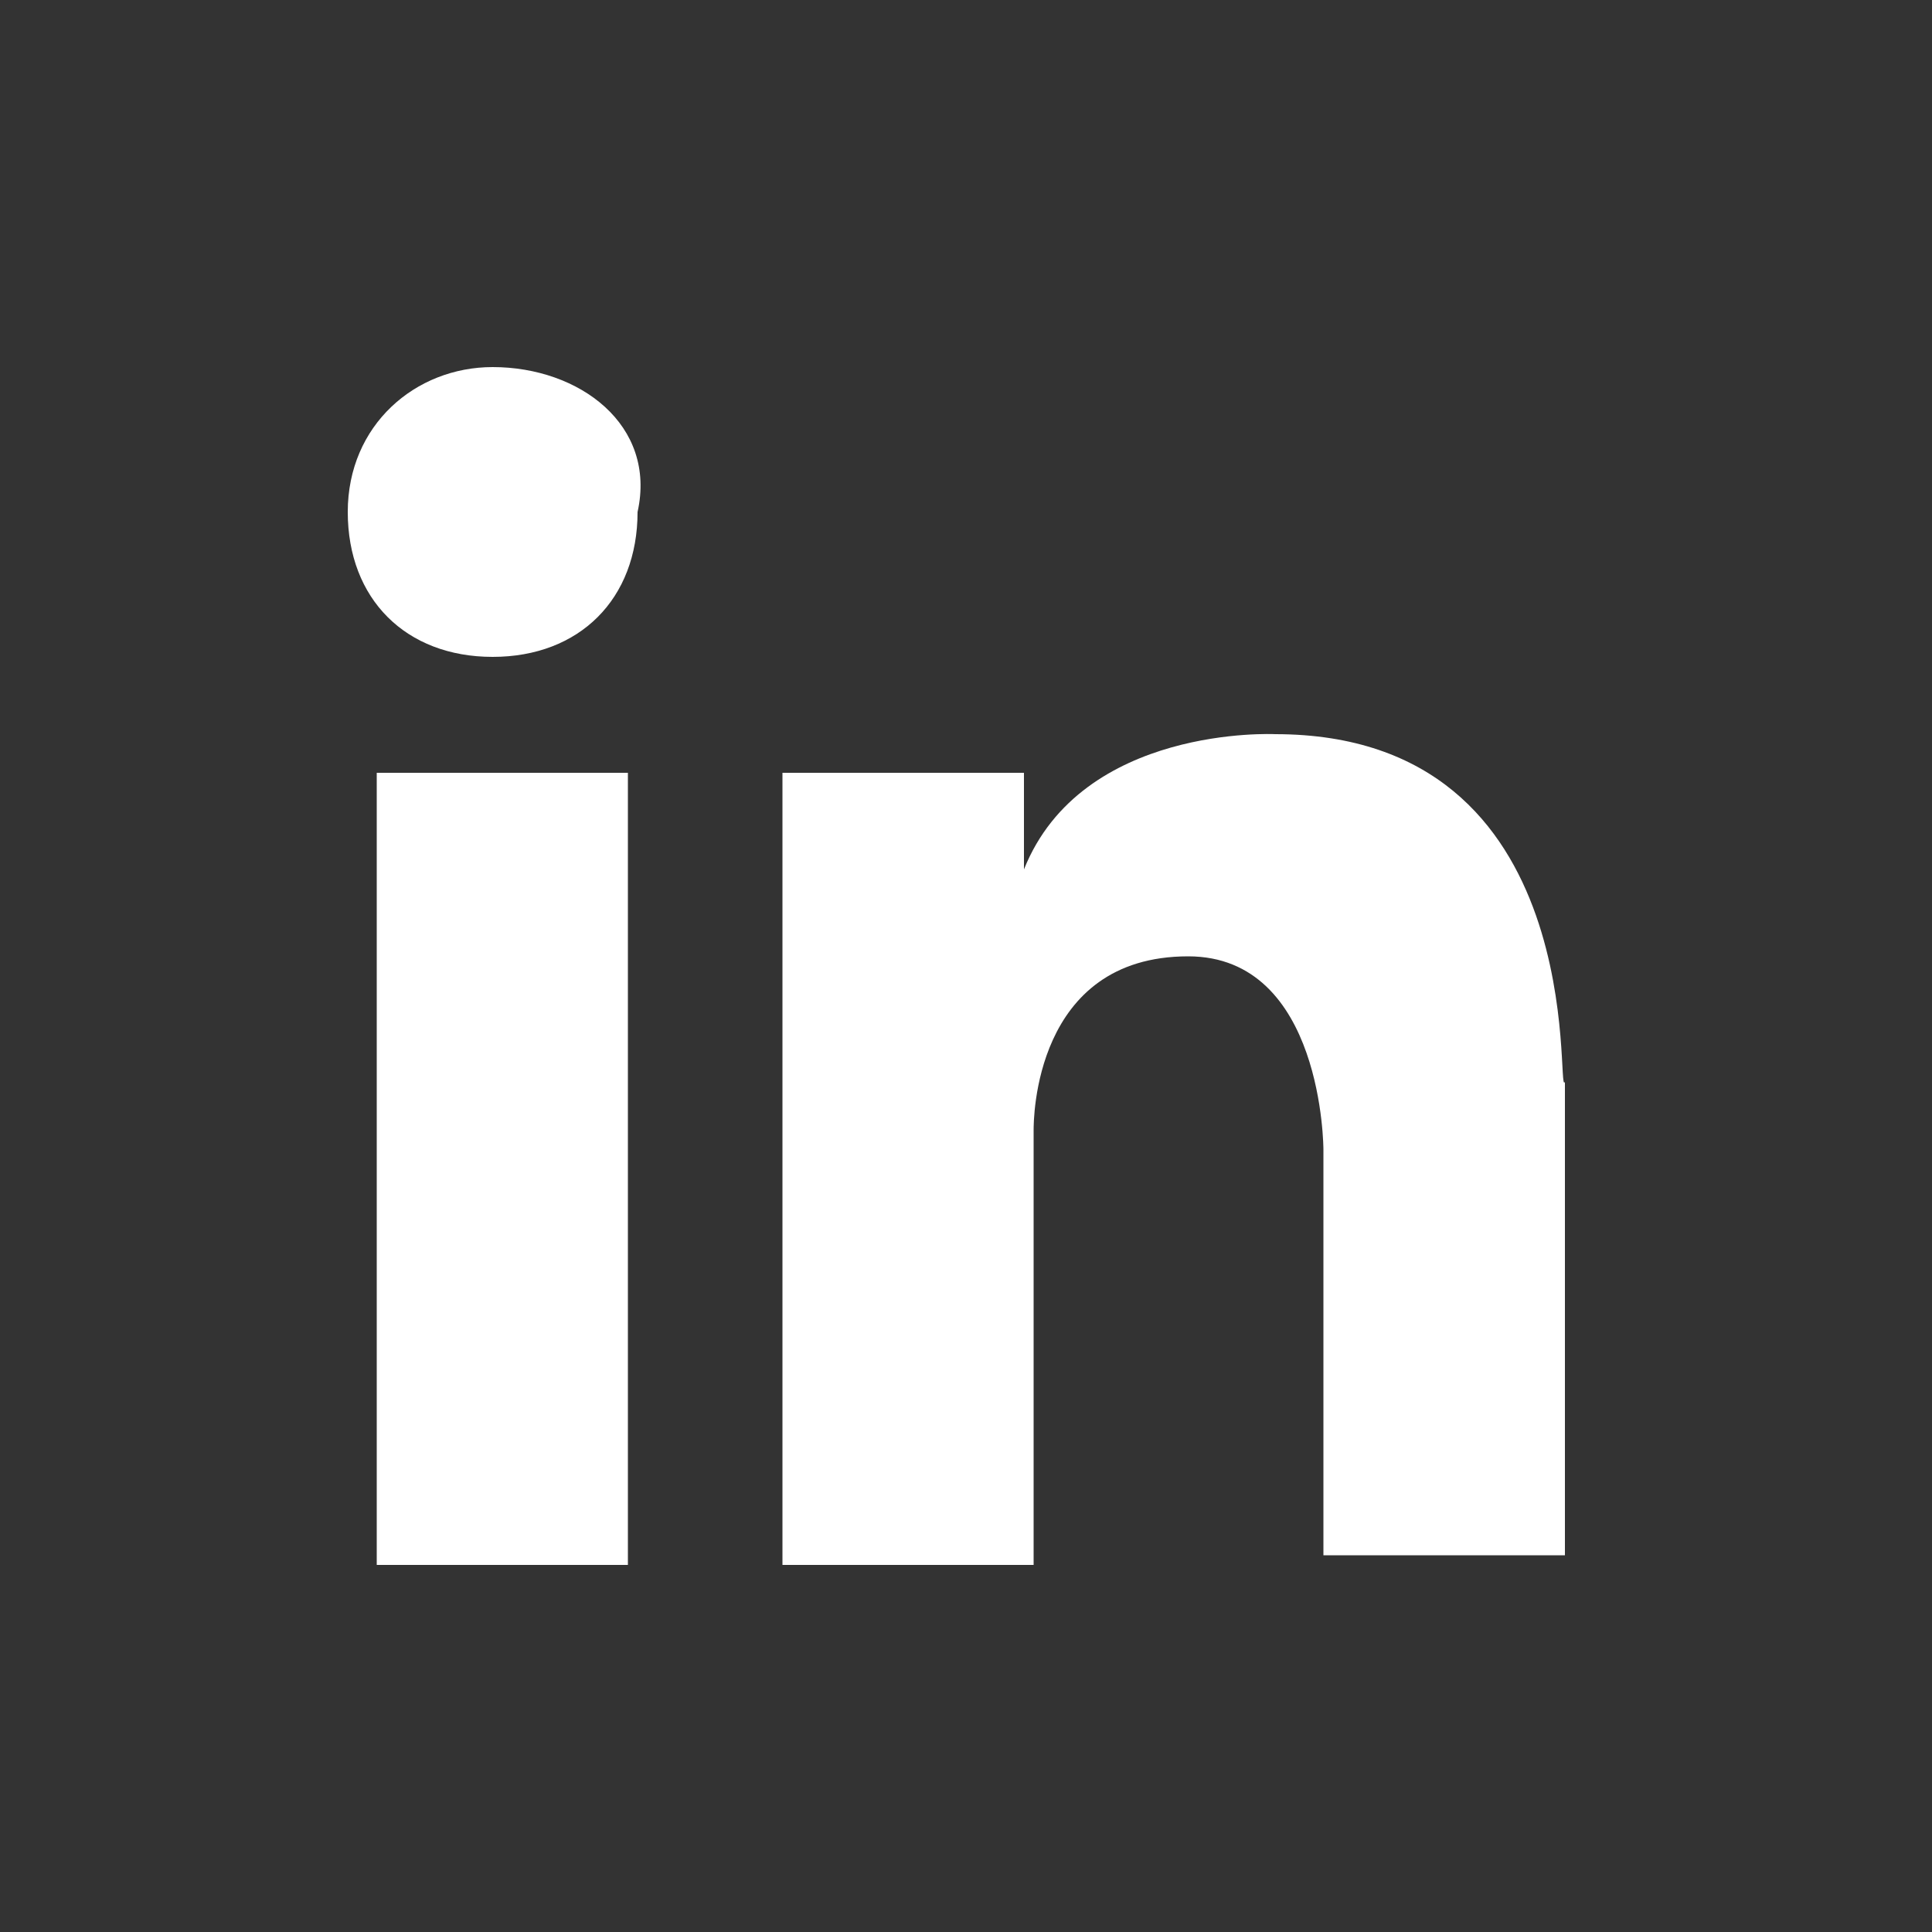
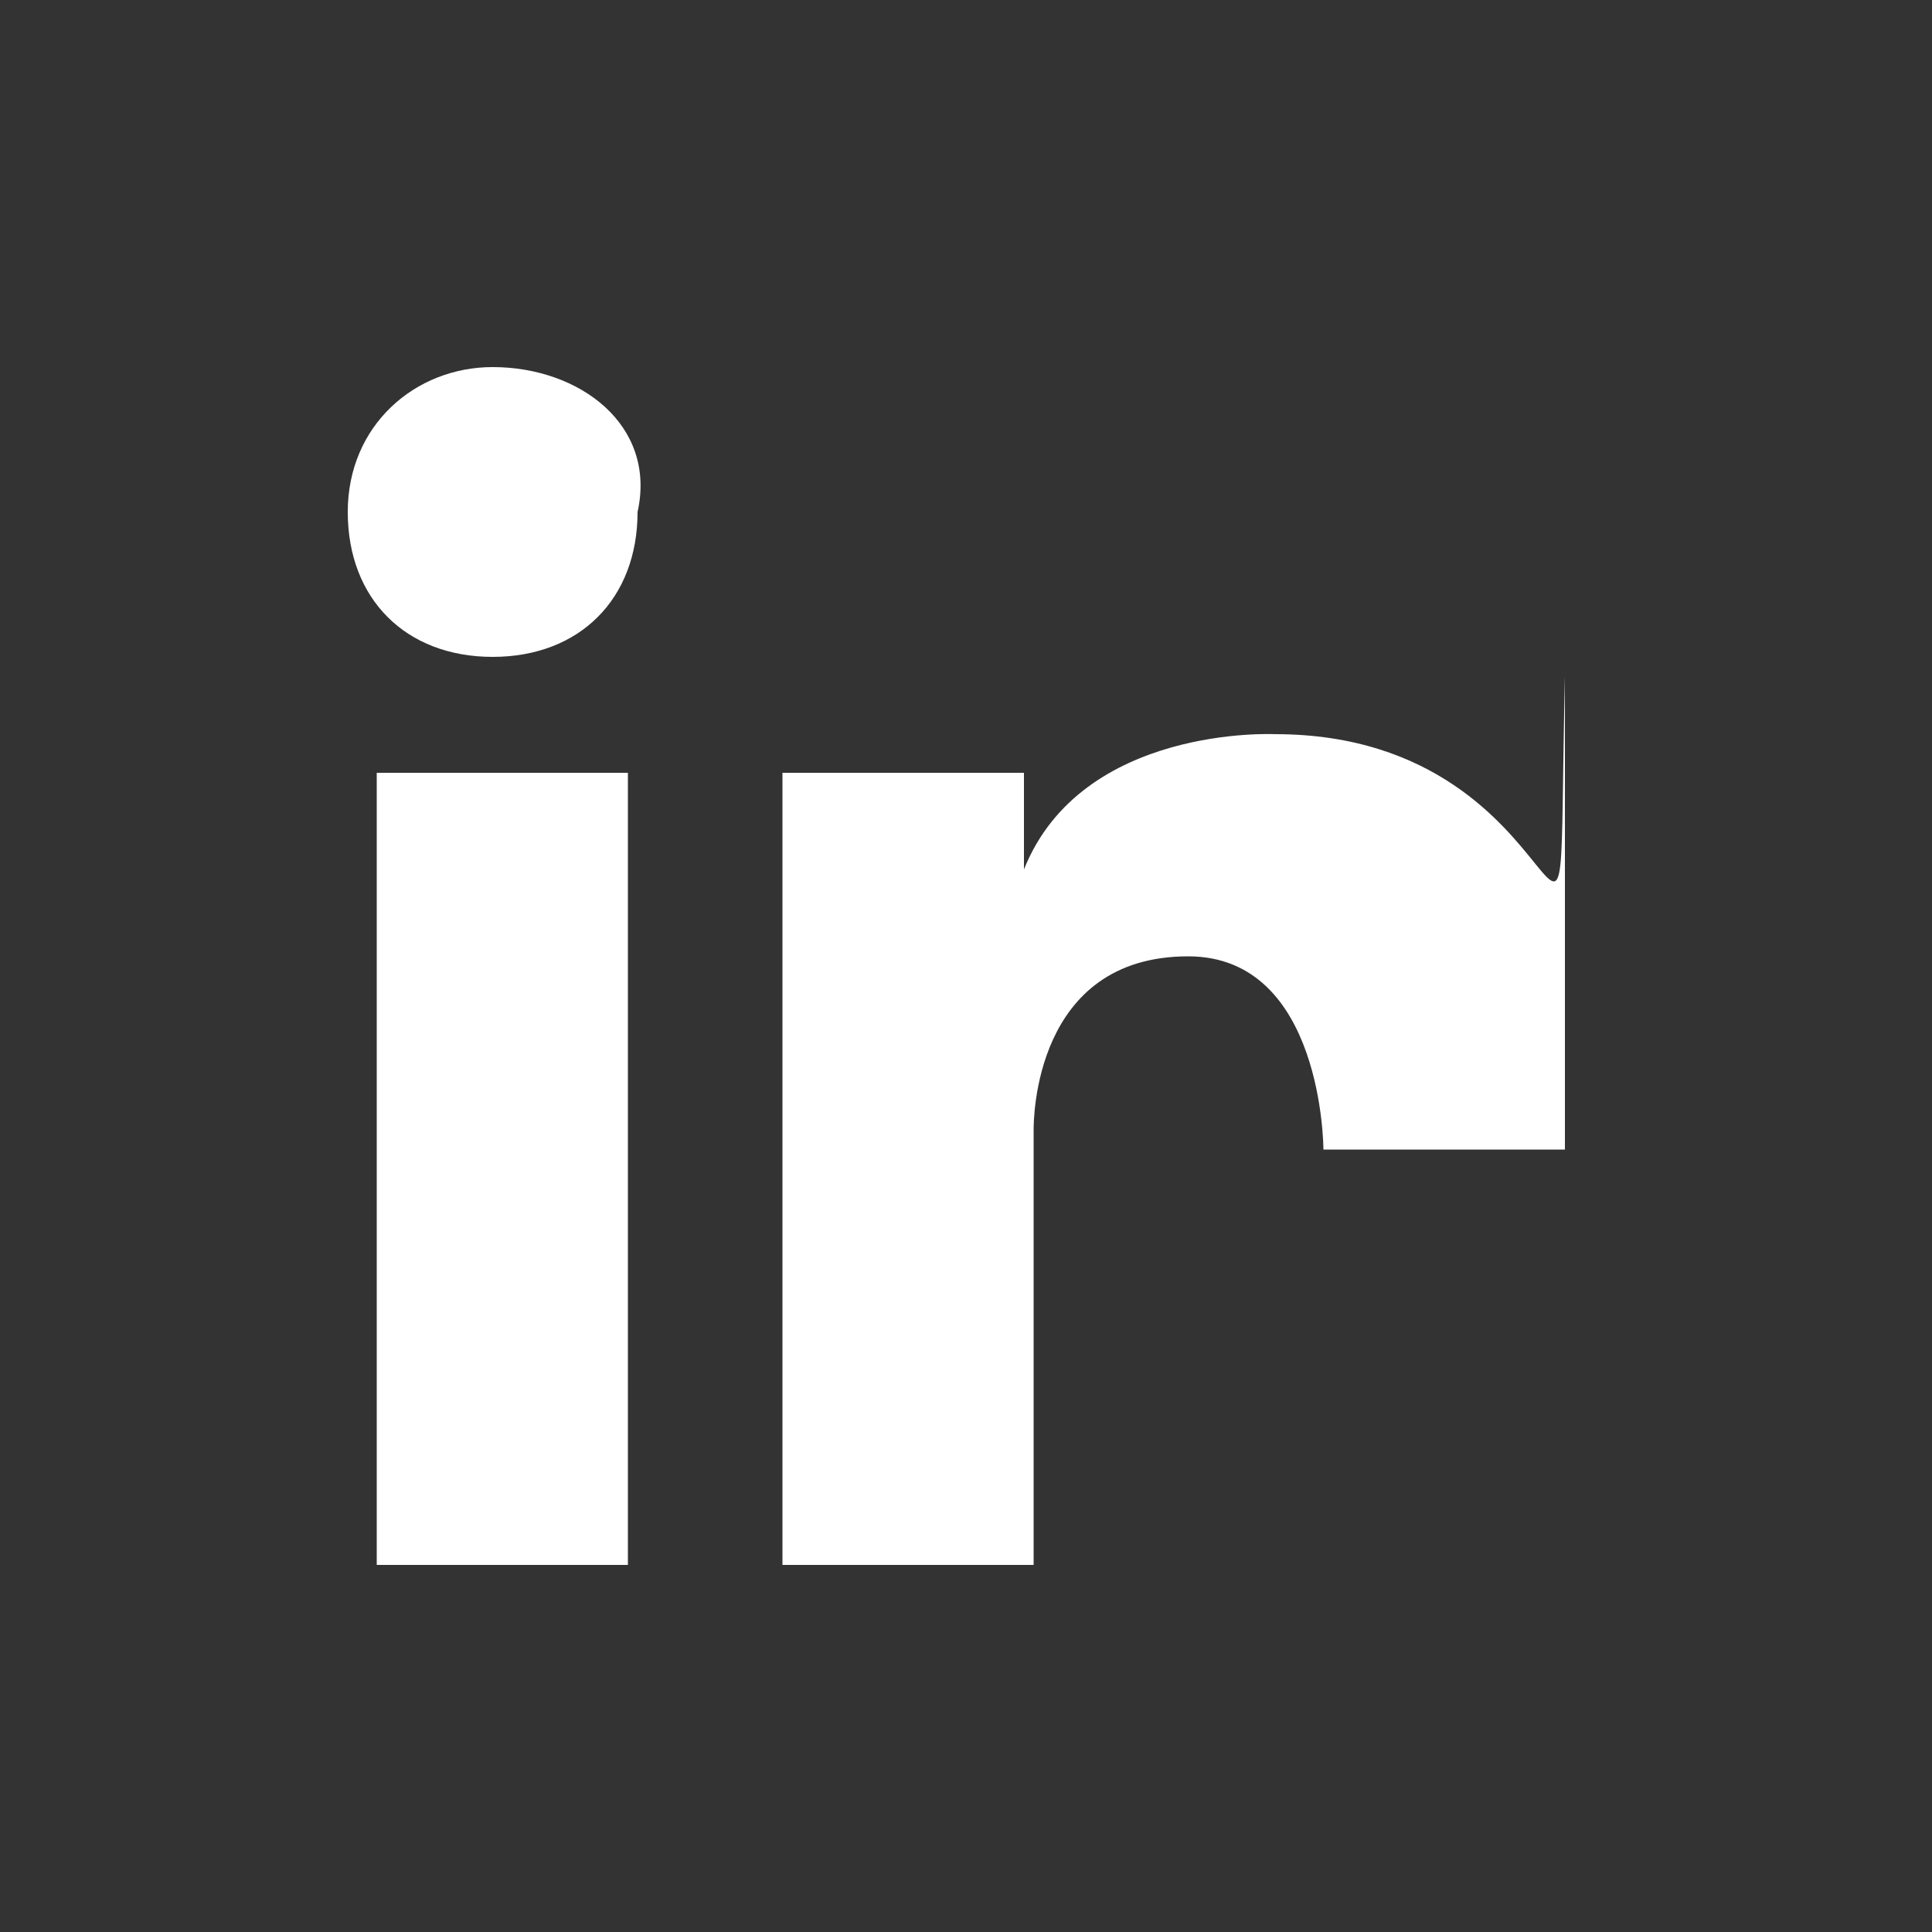
<svg xmlns="http://www.w3.org/2000/svg" id="Layer_1" x="0" y="0" fill="#FFF" version="1.1" viewBox="0 0 20 20" style="enable-background:new 0 0 20 20" xml:space="preserve">
  <rect x="0" y="0" width="20" height="20" fill="#333333" stroke="none" />
-   <path d="M5.1,3.8c-0.8,0-1.5,0.6-1.5,1.5s0.6,1.5,1.5,1.5s1.5-0.6,1.5-1.5C6.8,4.4,6,3.8,5.1,3.8z M3.9,16.2h2.6V8H3.9V16.2z M13.2,7.6c0,0-2-0.1-2.6,1.4V8H8.1v8.2h2.6v-4.5c0-0.1,0-1.8,1.6-1.8c1.4,0,1.4,2,1.4,2v4.2h2.5v-4.9C16.1,11.4,16.5,7.6,13.2,7.6z" />
+   <path d="M5.1,3.8c-0.8,0-1.5,0.6-1.5,1.5s0.6,1.5,1.5,1.5s1.5-0.6,1.5-1.5C6.8,4.4,6,3.8,5.1,3.8z M3.9,16.2h2.6V8H3.9V16.2z M13.2,7.6c0,0-2-0.1-2.6,1.4V8H8.1v8.2h2.6v-4.5c0-0.1,0-1.8,1.6-1.8c1.4,0,1.4,2,1.4,2h2.5v-4.9C16.1,11.4,16.5,7.6,13.2,7.6z" />
</svg>